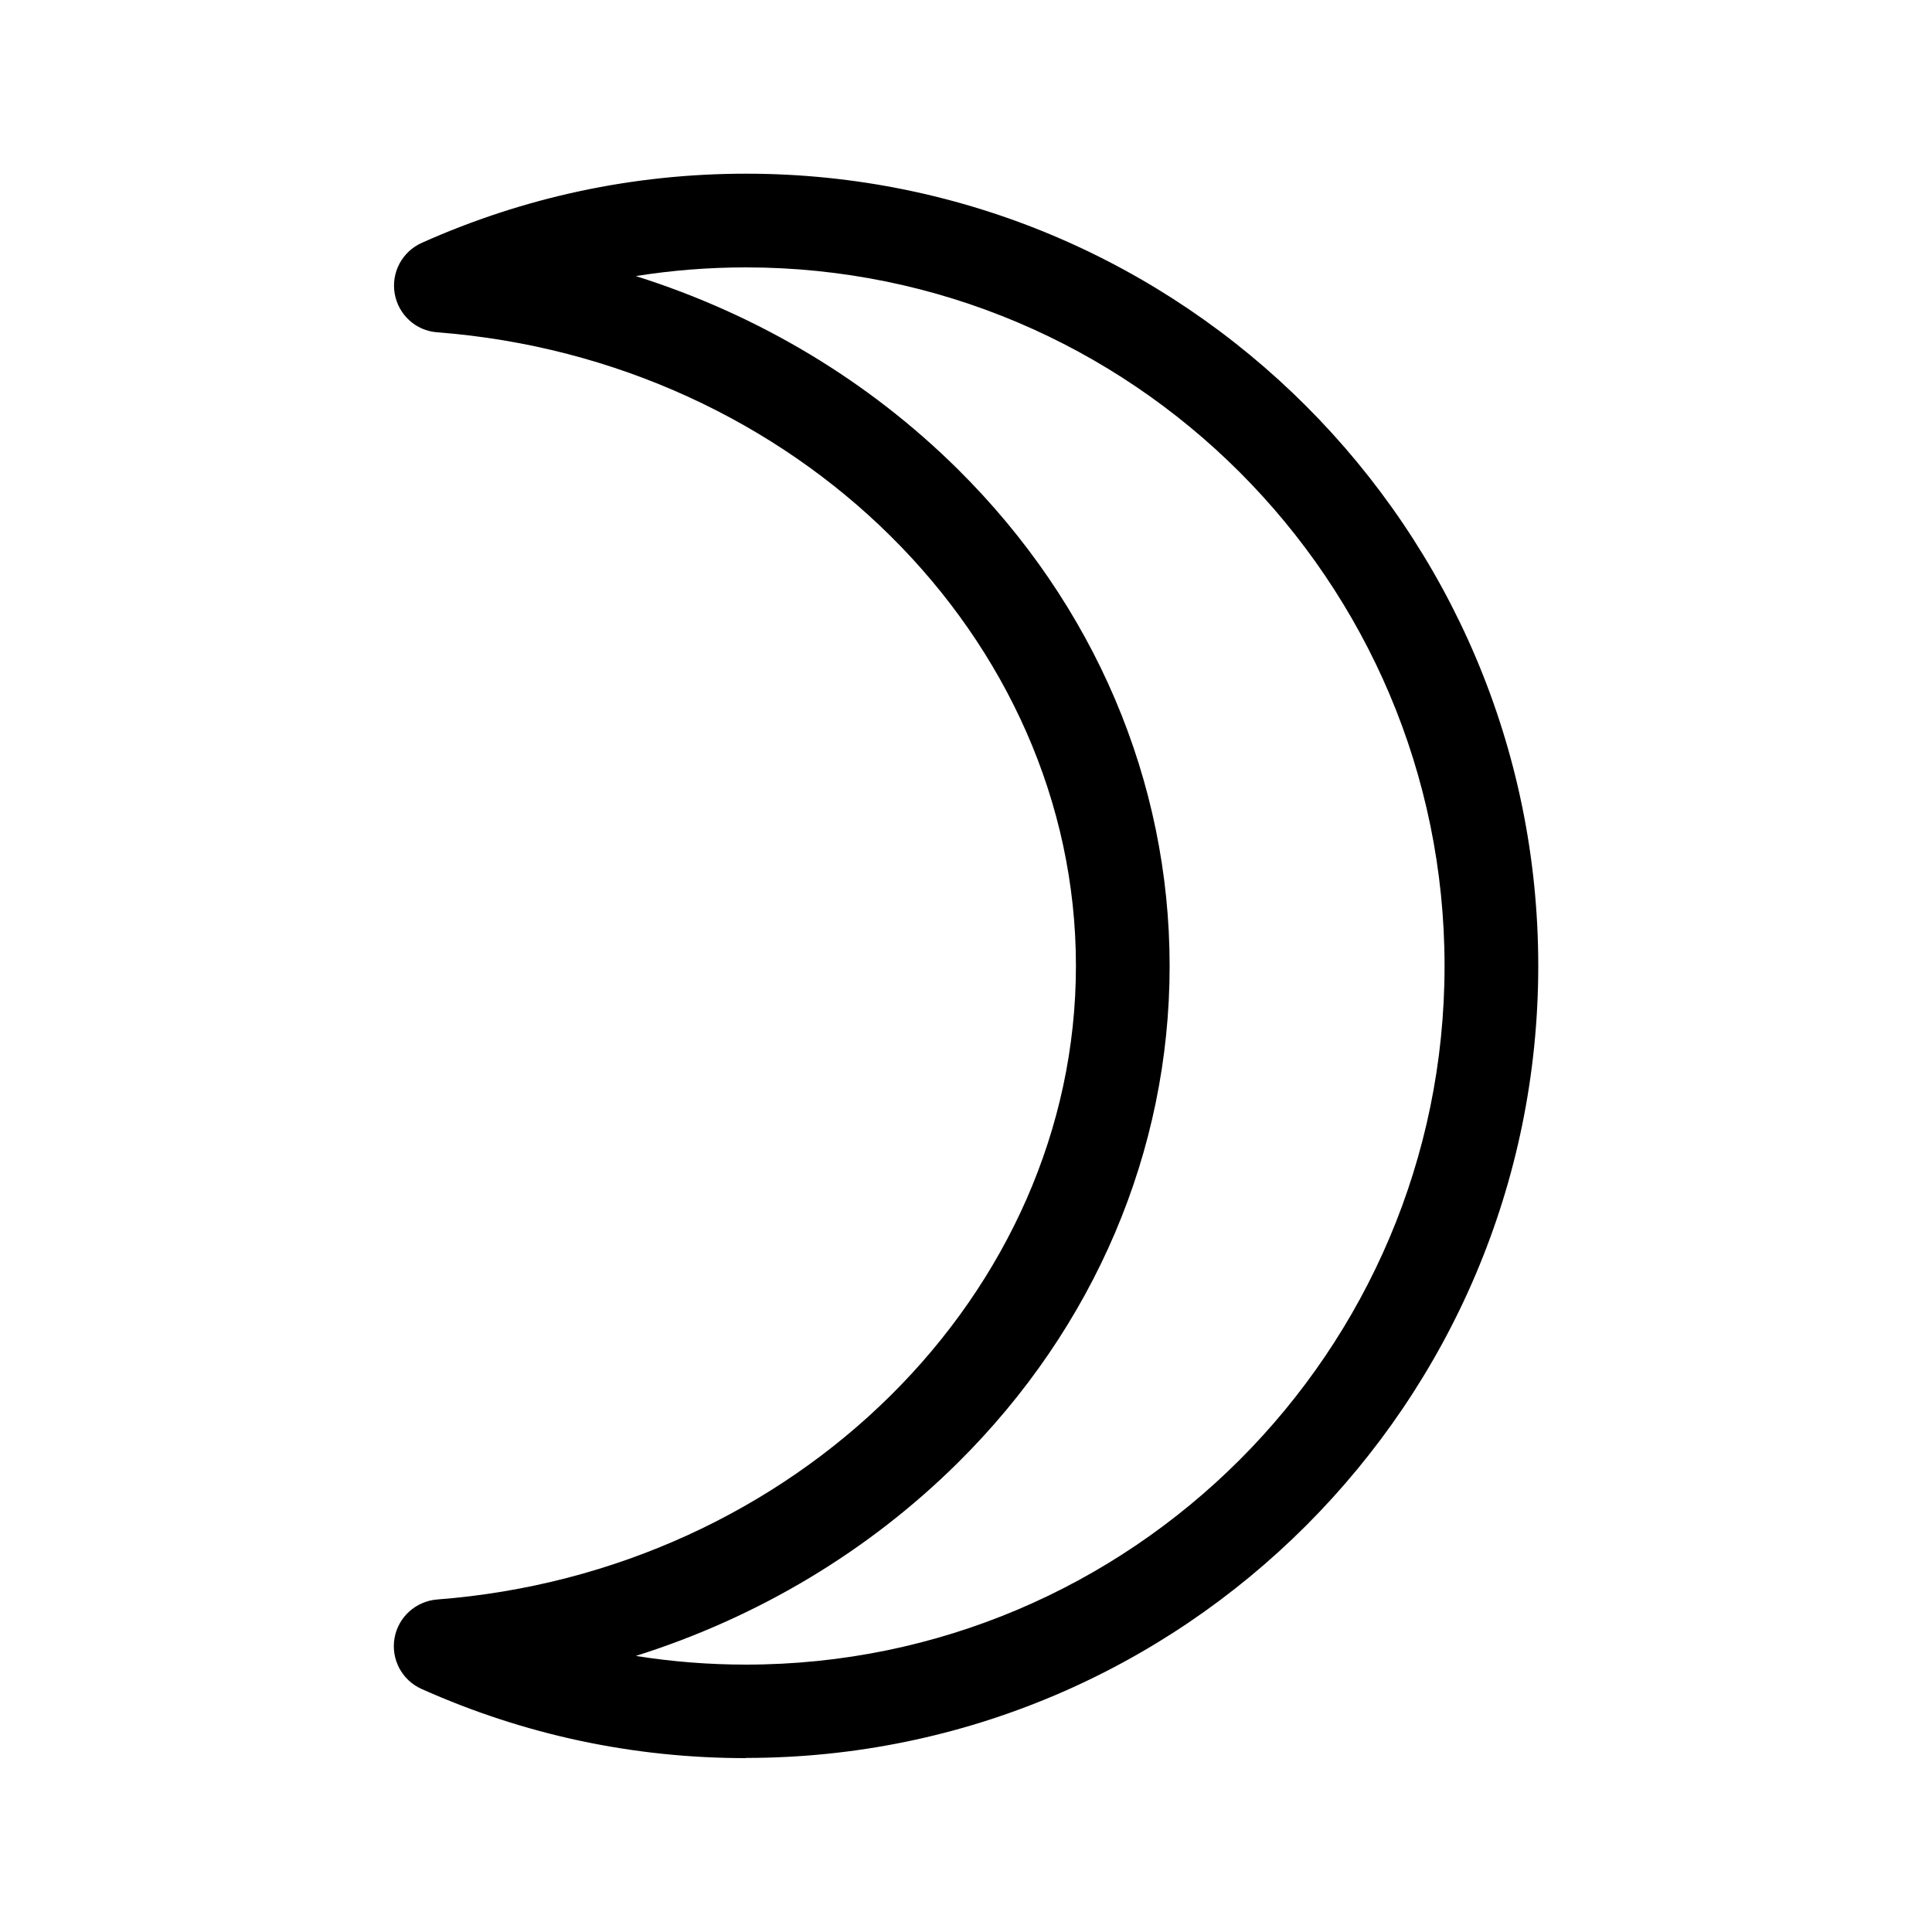
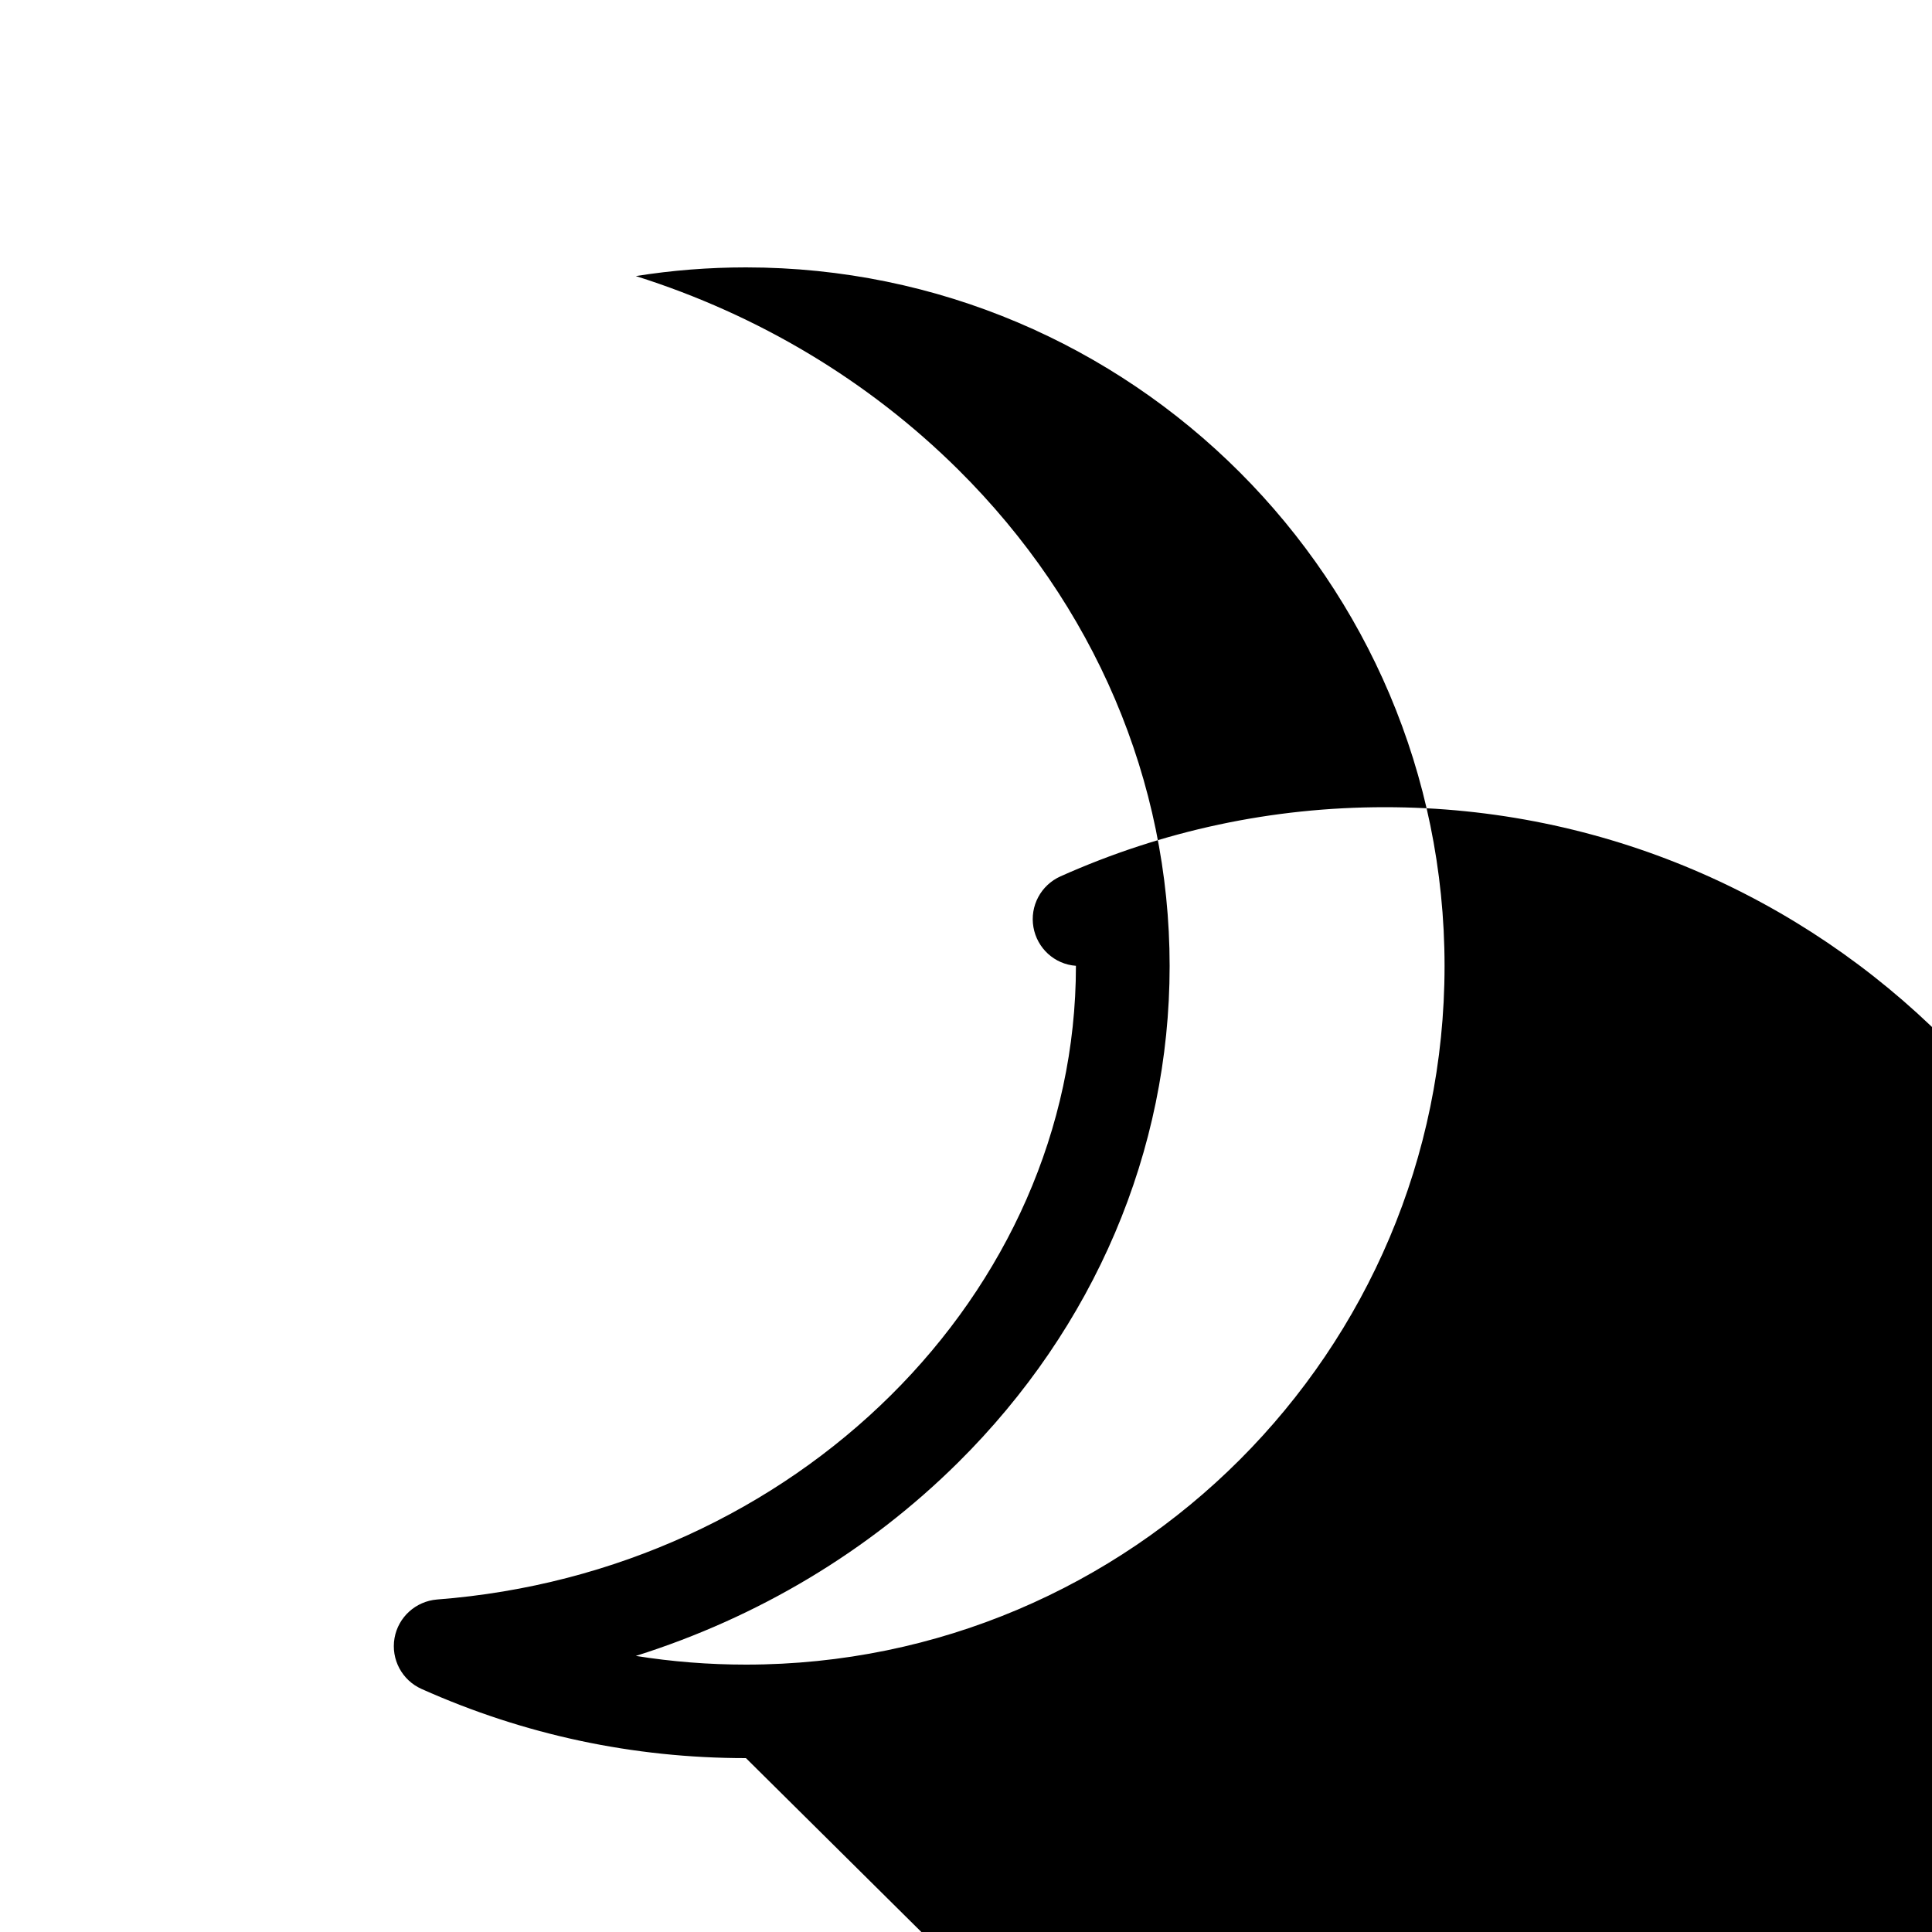
<svg xmlns="http://www.w3.org/2000/svg" id="Layer_1" data-name="Layer 1" viewBox="0 0 100 100">
-   <path d="M38.61,91c-5.83,0-11.47-1.2-16.79-3.58-1.01-.45-1.59-1.53-1.4-2.63,.19-1.09,1.1-1.91,2.2-2,18.54-1.42,33.07-15.83,33.07-32.8S41.17,18.62,22.63,17.2c-1.11-.08-2.01-.91-2.2-2-.19-1.09,.38-2.17,1.4-2.63,5.3-2.37,10.95-3.58,16.79-3.58,22.61,0,41,18.39,41,41s-18.39,41-41,41Zm-5.7-5.29c1.88,.3,3.79,.45,5.7,.45,19.94,0,36.16-16.22,36.16-36.16S58.55,13.84,38.61,13.84c-1.92,0-3.83,.15-5.7,.45,6.34,2,12.05,5.42,16.68,10.01,7.06,7,10.95,16.13,10.95,25.7s-3.89,18.7-10.95,25.7c-4.63,4.59-10.34,8.01-16.68,10.01Z" />
-   <path d="M28.63,85.81c3.23,.9,6.57,1.35,9.98,1.35,20.49,0,37.16-16.67,37.16-37.16S59.1,12.84,38.61,12.84c-3.41,0-6.75,.46-9.98,1.35,7.72,1.65,14.77,5.38,20.25,10.81,6.87,6.81,10.66,15.69,10.66,24.99s-3.78,18.18-10.66,24.99c-5.48,5.43-12.52,9.17-20.25,10.81h0Zm9.98,4.19c-5.69,0-11.2-1.18-16.38-3.49-.59-.27-.93-.9-.82-1.54,.11-.64,.64-1.12,1.29-1.17,19.06-1.46,33.99-16.31,33.99-33.79S41.77,17.67,22.7,16.21c-.65-.05-1.18-.53-1.29-1.17-.11-.64,.23-1.28,.82-1.54,5.18-2.32,10.69-3.49,16.38-3.49,22.06,0,40,17.94,40,40s-17.94,40-40,40h0Z" />
+   <path d="M38.61,91c-5.83,0-11.47-1.2-16.79-3.58-1.01-.45-1.59-1.53-1.4-2.63,.19-1.09,1.1-1.91,2.2-2,18.54-1.42,33.07-15.83,33.07-32.8c-1.11-.08-2.01-.91-2.2-2-.19-1.09,.38-2.17,1.4-2.63,5.3-2.37,10.95-3.58,16.79-3.58,22.61,0,41,18.39,41,41s-18.39,41-41,41Zm-5.7-5.29c1.88,.3,3.79,.45,5.7,.45,19.94,0,36.16-16.22,36.16-36.16S58.55,13.84,38.61,13.84c-1.92,0-3.83,.15-5.7,.45,6.34,2,12.05,5.42,16.68,10.01,7.06,7,10.95,16.13,10.95,25.7s-3.89,18.7-10.95,25.7c-4.63,4.59-10.34,8.01-16.68,10.01Z" />
</svg>